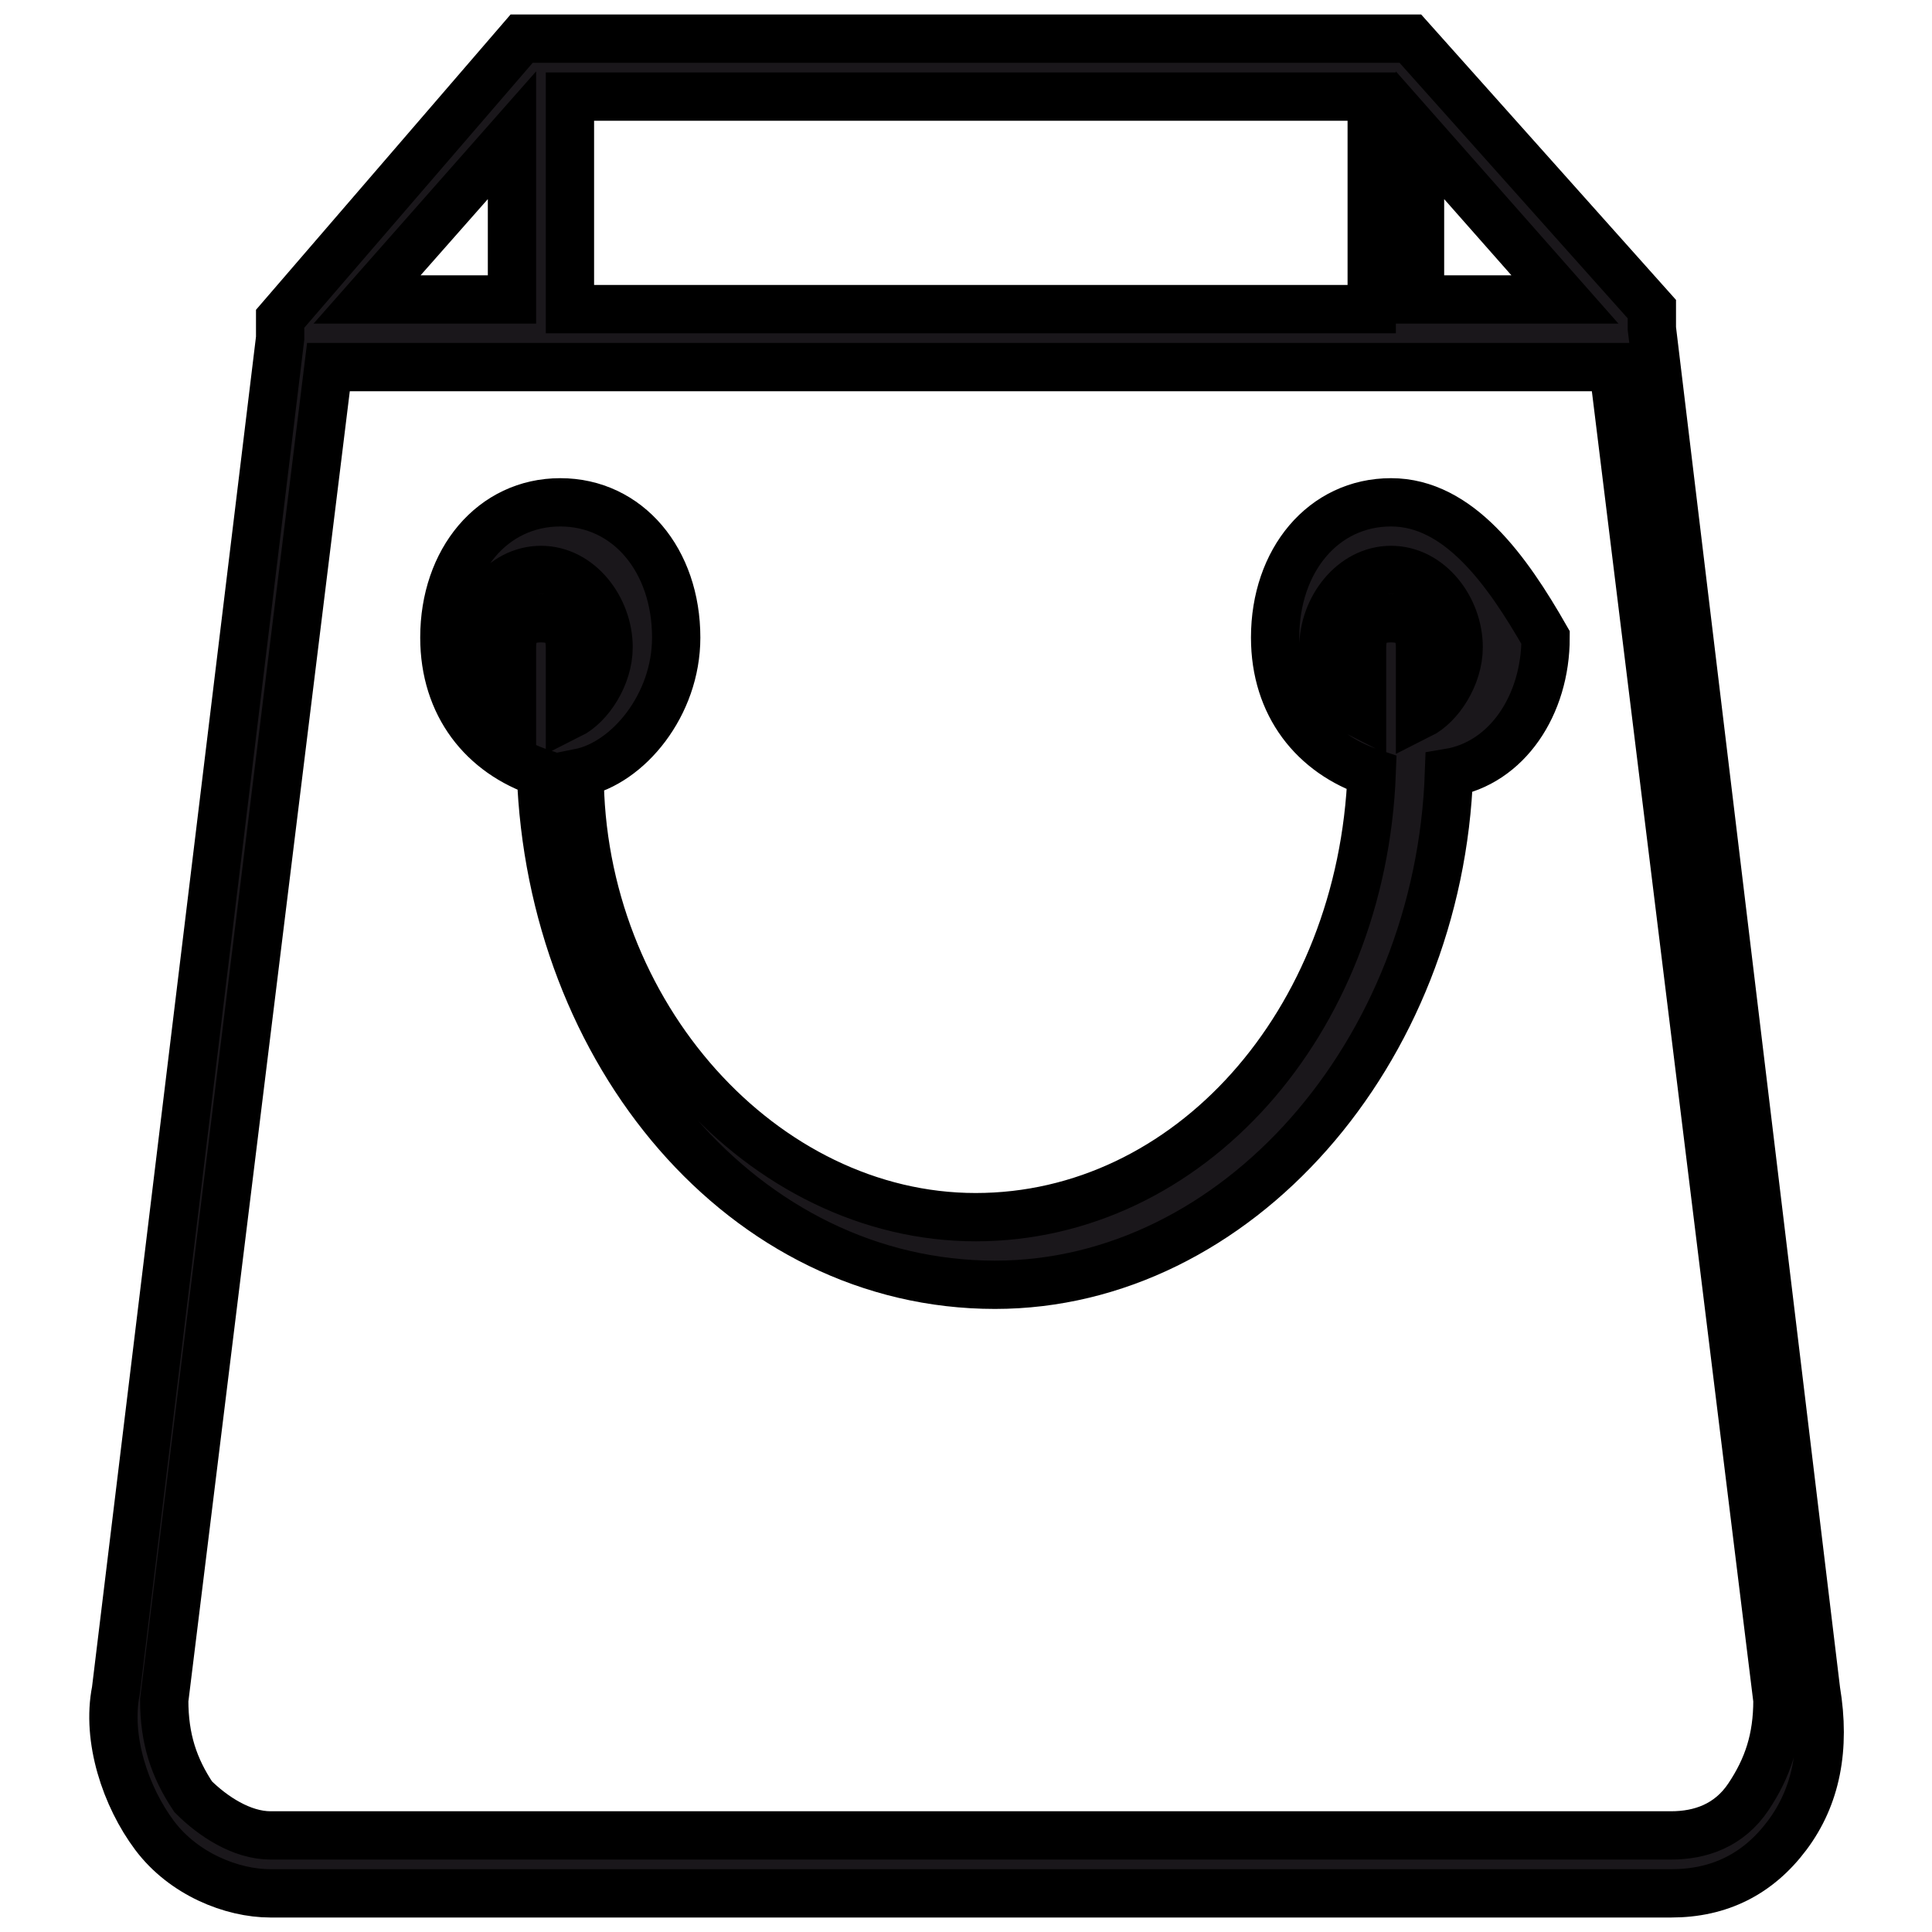
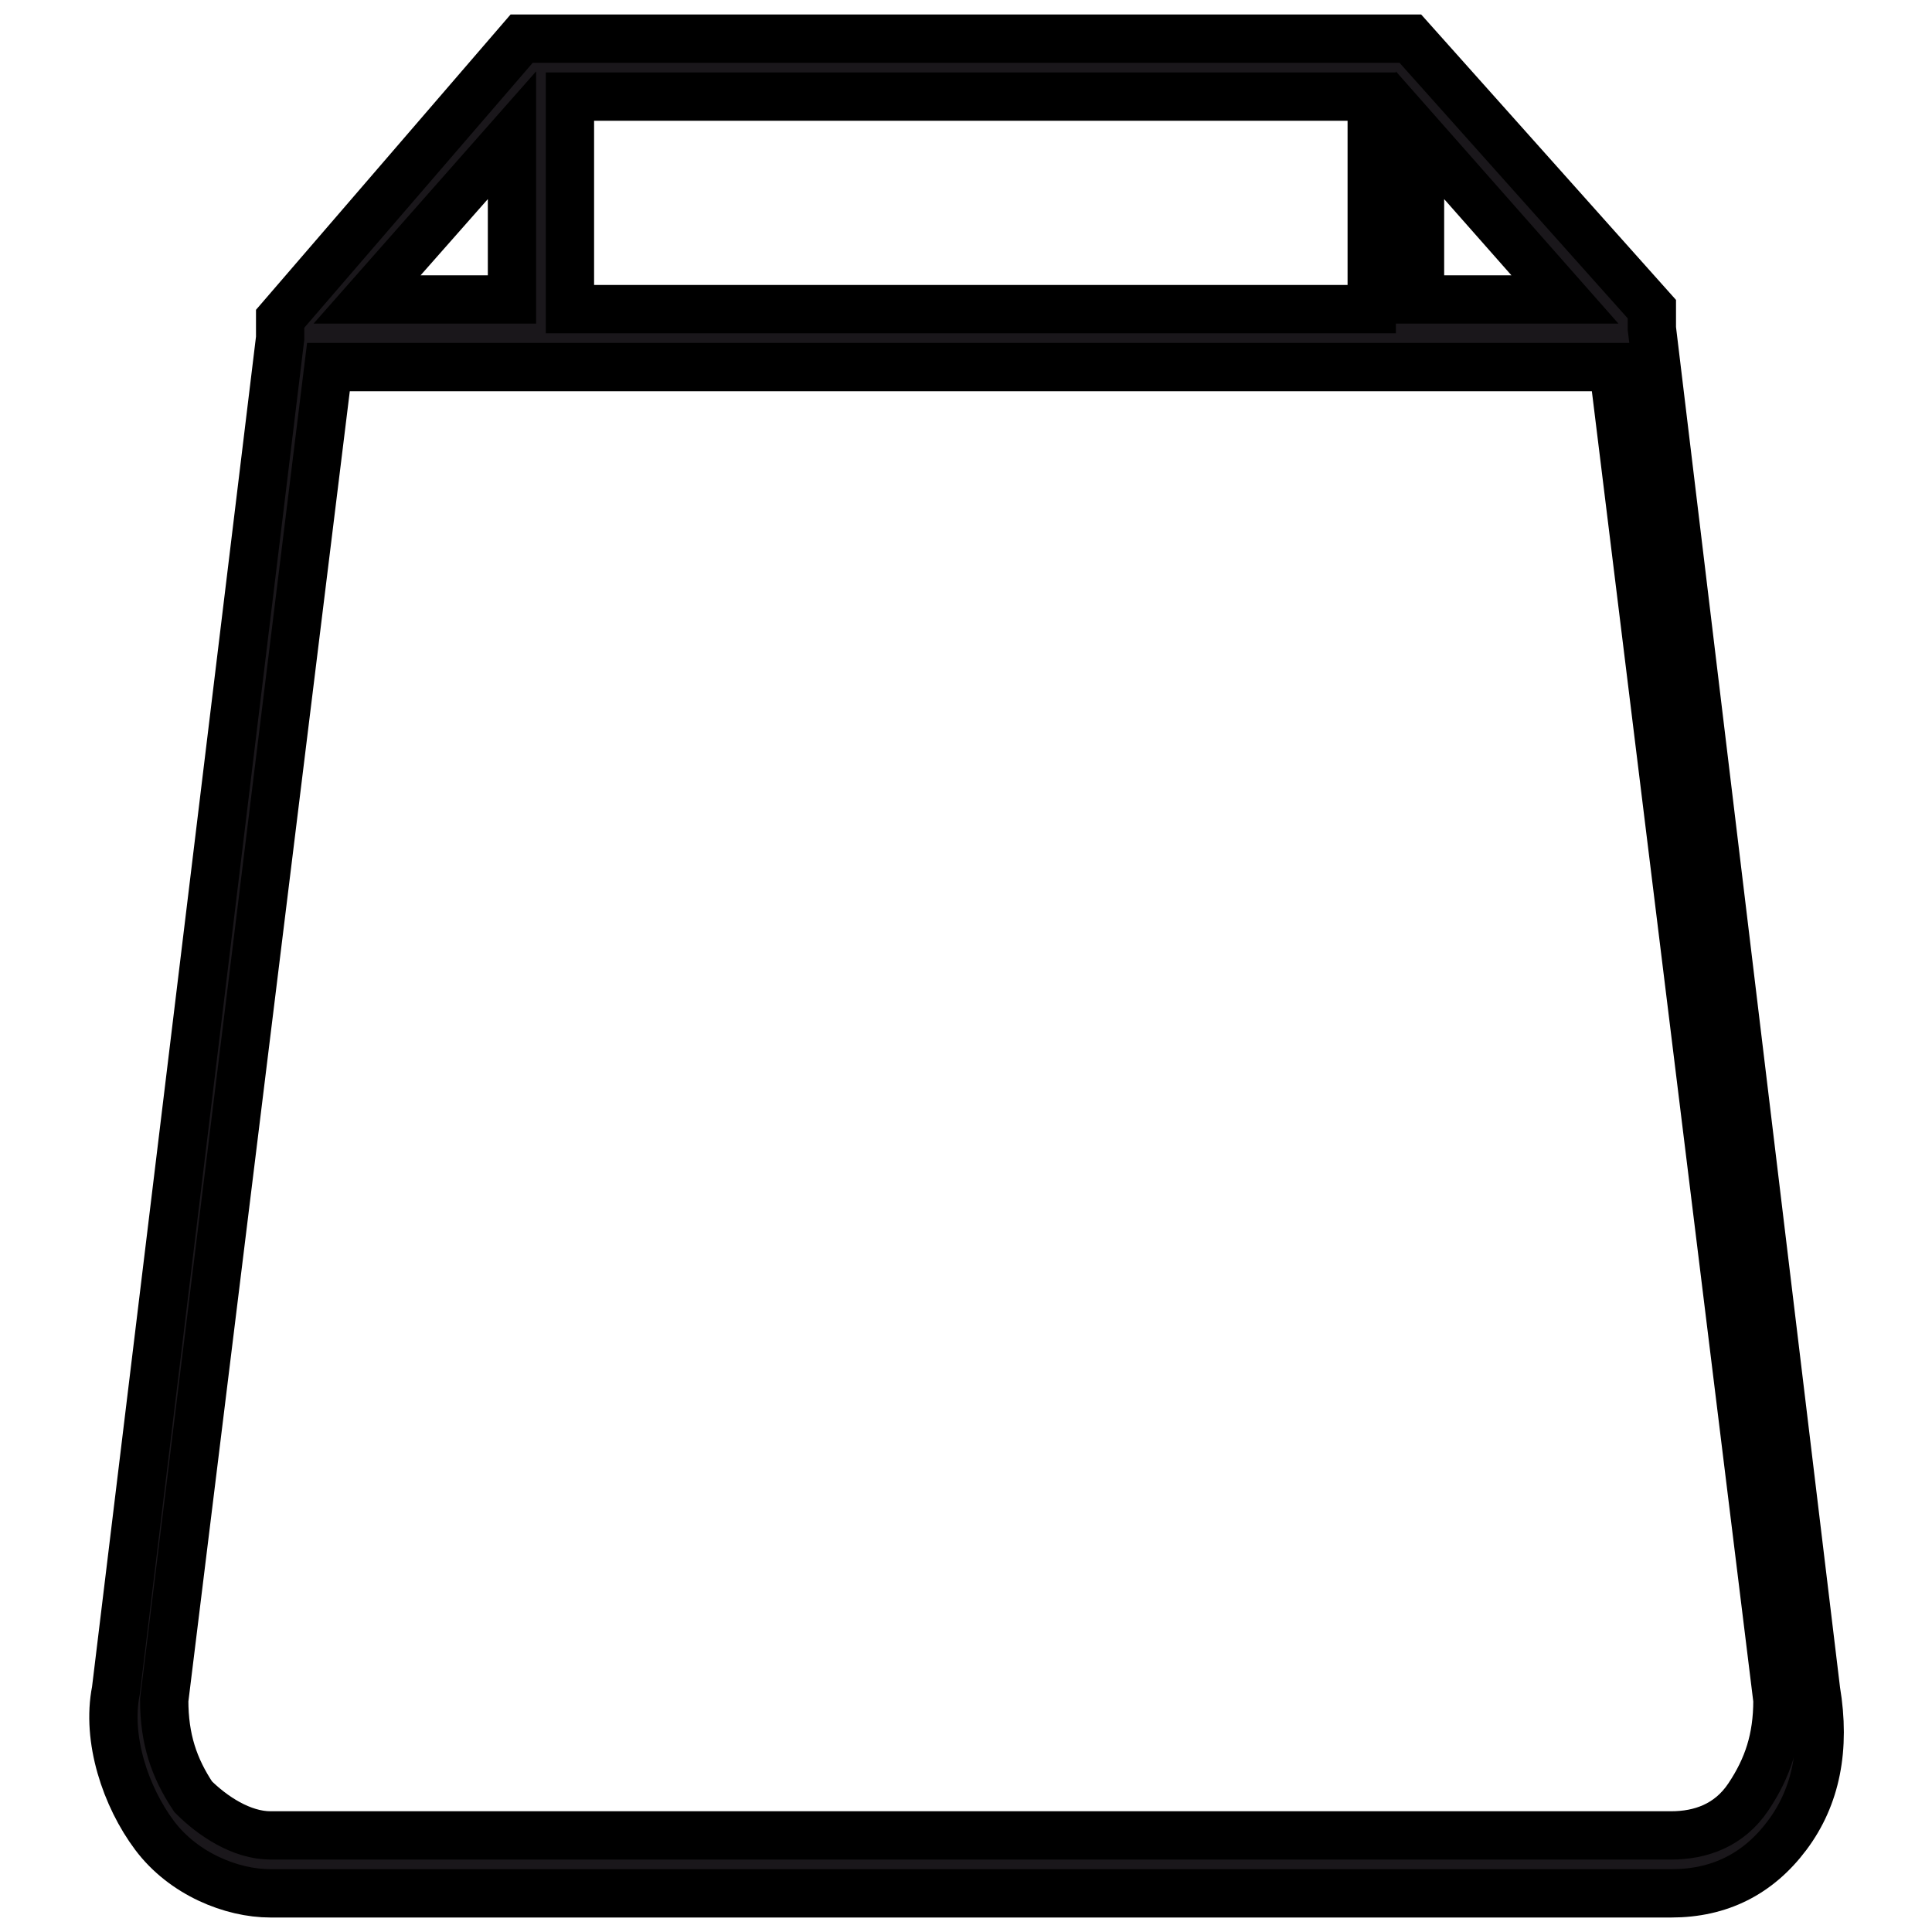
<svg xmlns="http://www.w3.org/2000/svg" version="1.1" id="Layer_1" x="0px" y="0px" stroke-width=".5" stroke="currentColor" class="w-6 h-6" viewBox="0 0 20 20" style="enable-background:new 0 0 20 20;" xml:space="preserve">
  <style type="text/css">
	.st0{fill:#1A171B;}
</style>
  <g>
    <g>
      <path class="st0" d="M18.8,17.5L17.1,3.4c0,0,0,0,0,0c0,0,0-0.1,0-0.1c0,0,0,0,0,0c0,0,0,0,0-0.1l-2.5-2.8l0,0l0,0c0,0,0,0,0,0    c0,0,0,0-0.1,0c0,0-0.1,0-0.1,0H5.6c0,0-0.1,0-0.1,0c0,0,0,0-0.1,0c0,0,0,0,0,0h0l0,0L2.9,3.3c0,0,0,0,0,0.1c0,0,0,0,0,0    c0,0,0,0.1,0,0.1c0,0,0,0,0,0L1.2,17.5c-0.1,0.5,0.1,1.1,0.4,1.5c0.3,0.4,0.8,0.6,1.2,0.6h14.5c0.5,0,0.9-0.2,1.2-0.6    C18.8,18.6,18.9,18.1,18.8,17.5z M5.9,3.2V1h8.3v2.2H5.9z M14.7,1.4l1.5,1.7h-1.5V1.4z M5.3,1.4v1.7H3.8L5.3,1.4z M18.1,18.6    c-0.2,0.3-0.5,0.4-0.8,0.4H2.8c-0.3,0-0.6-0.2-0.8-0.4c-0.2-0.3-0.3-0.6-0.3-1L3.4,3.8h13.3l1.7,13.8C18.4,18,18.3,18.3,18.1,18.6    z" />
    </g>
    <g>
-       <path class="st0" d="M14.4,5.2c-0.7,0-1.2,0.6-1.2,1.4c0,0.7,0.4,1.2,1,1.4c-0.1,2.6-1.9,4.6-4.1,4.6s-4.1-2.1-4.1-4.6    c0.5-0.1,1-0.7,1-1.4c0-0.8-0.5-1.4-1.2-1.4c-0.7,0-1.2,0.6-1.2,1.4c0,0.7,0.4,1.2,1,1.4c0.1,2.9,2.1,5.3,4.7,5.3    c2.5,0,4.6-2.4,4.7-5.3c0.6-0.1,1-0.7,1-1.4C15.6,5.9,15.1,5.2,14.4,5.2z M4.9,6.7c0-0.4,0.3-0.8,0.7-0.8c0.4,0,0.7,0.4,0.7,0.8    c0,0.3-0.2,0.6-0.4,0.7V6.7c0-0.2-0.1-0.3-0.3-0.3c-0.2,0-0.3,0.1-0.3,0.3v0.7C5.1,7.3,4.9,7,4.9,6.7z M14.7,7.4V6.7    c0-0.2-0.1-0.3-0.3-0.3s-0.3,0.1-0.3,0.3v0.7c-0.2-0.1-0.4-0.4-0.4-0.7c0-0.4,0.3-0.8,0.7-0.8s0.7,0.4,0.7,0.8    C15.1,7,14.9,7.3,14.7,7.4z" />
-     </g>
+       </g>
  </g>
</svg>